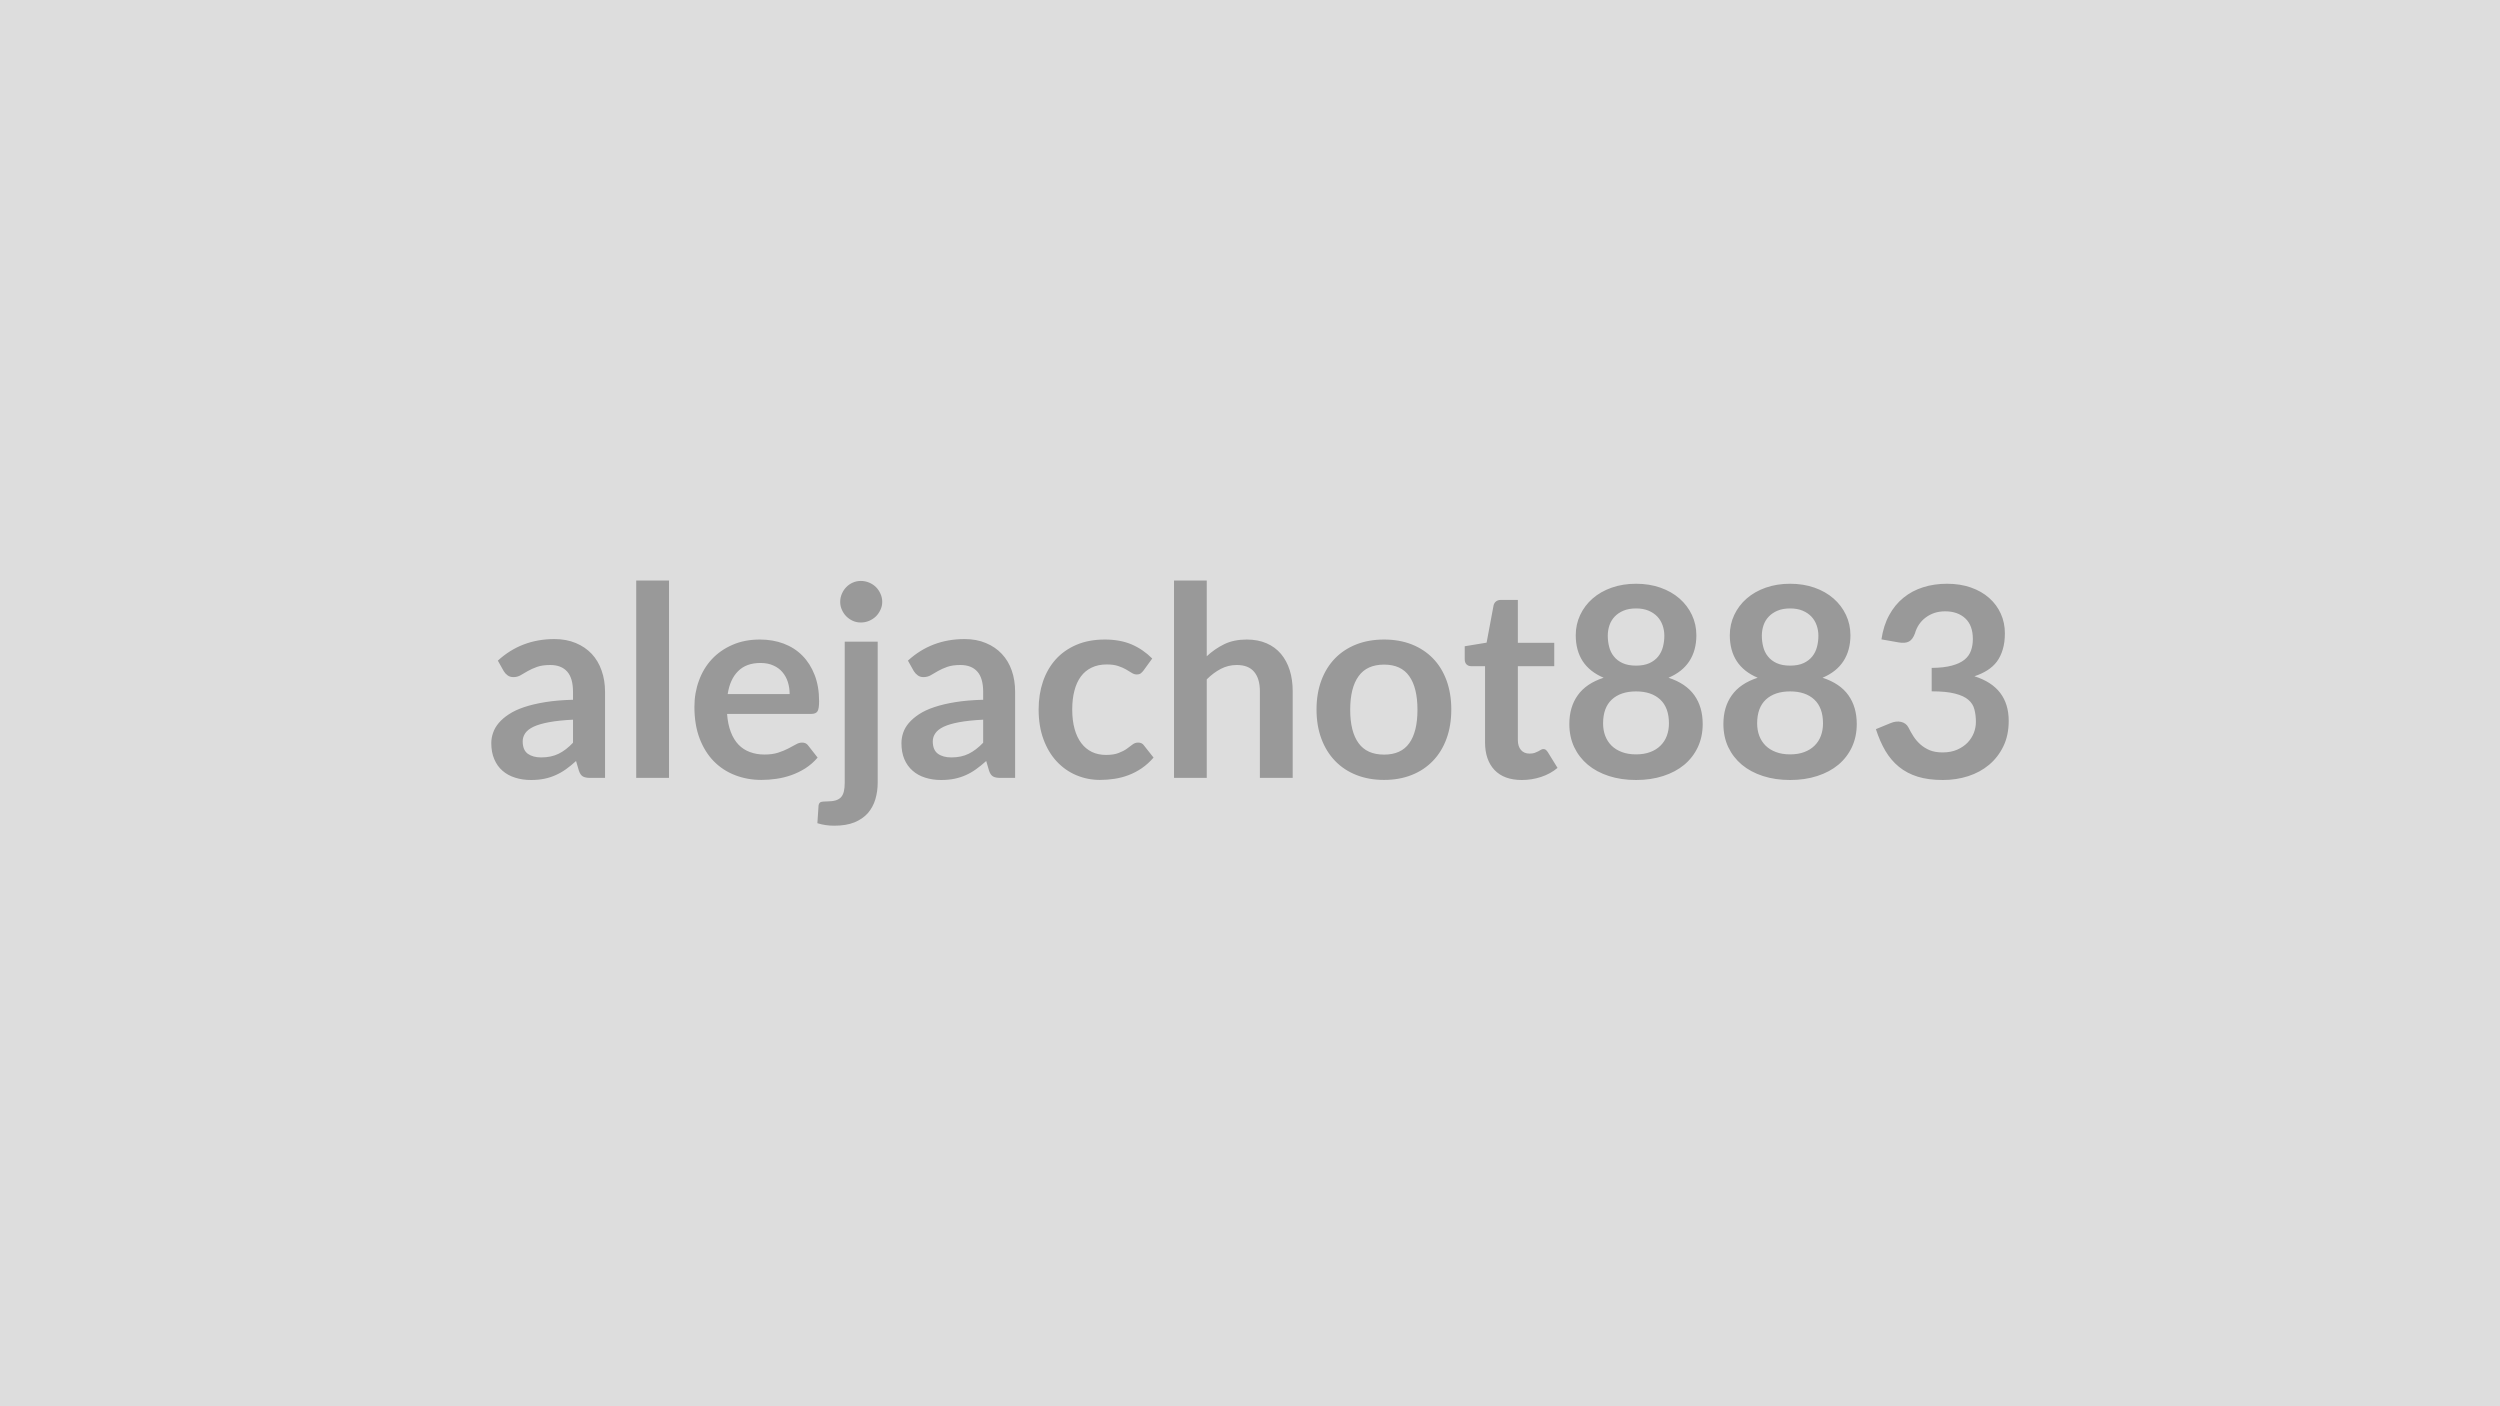
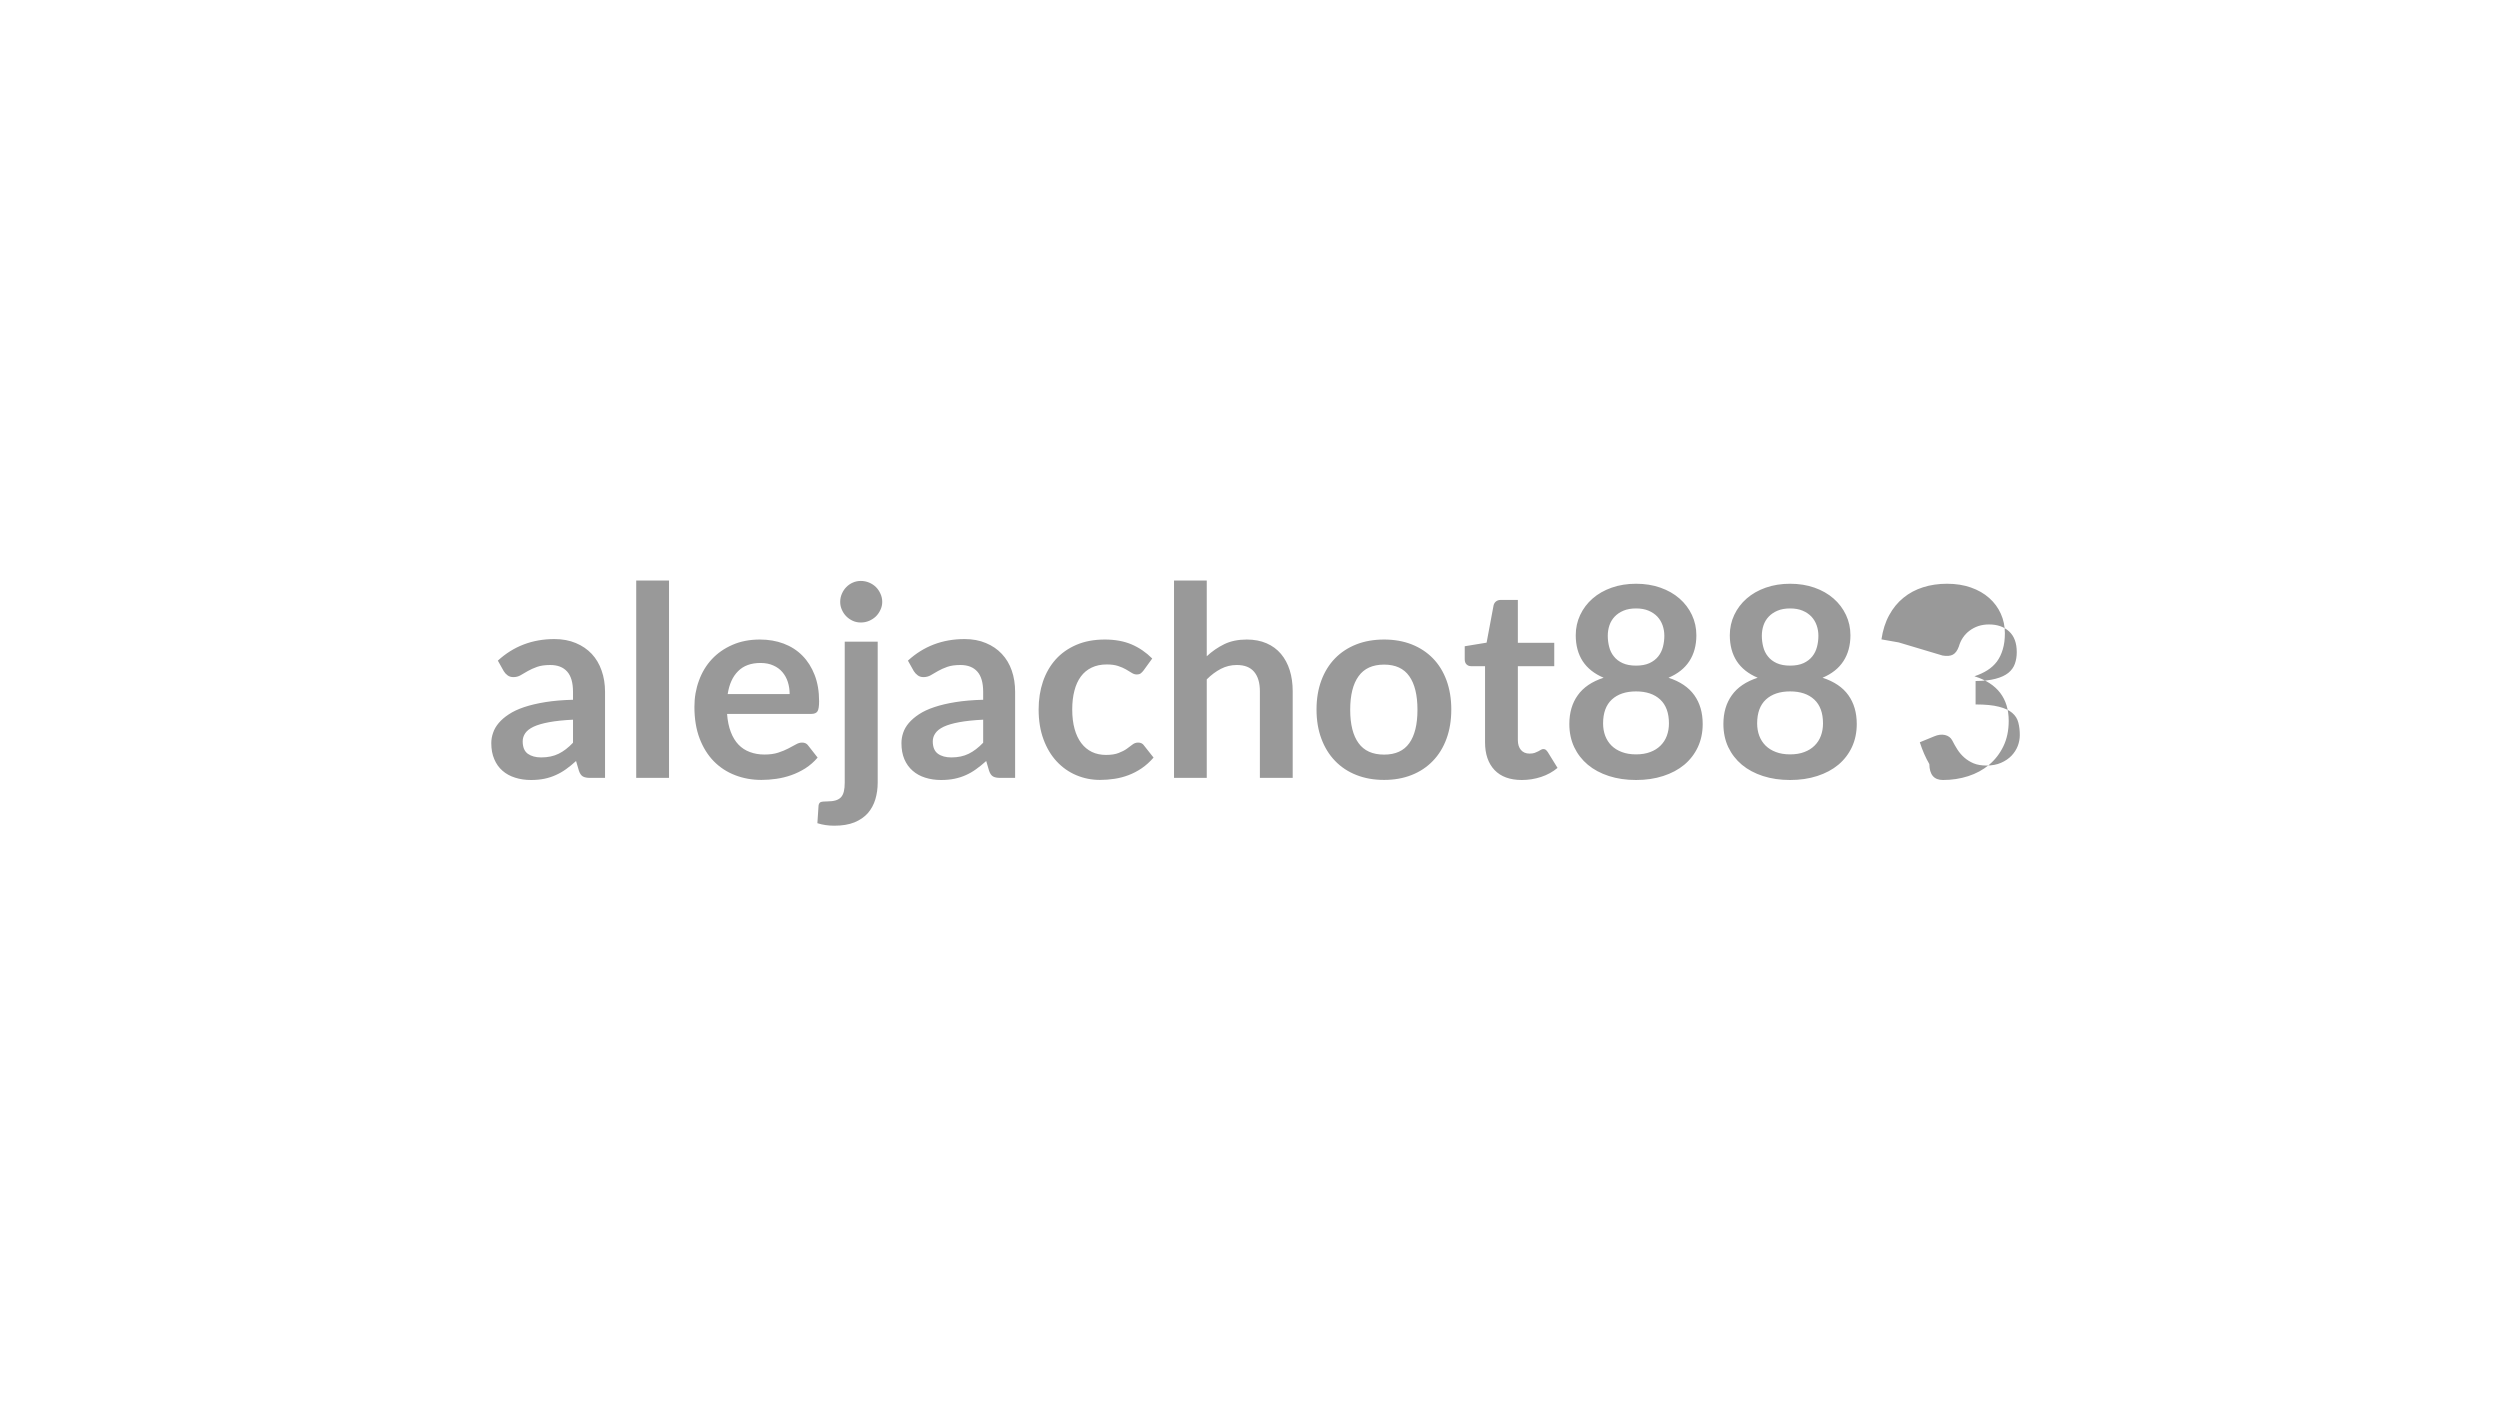
<svg xmlns="http://www.w3.org/2000/svg" width="320" height="180" viewBox="0 0 320 180">
-   <rect width="100%" height="100%" fill="#DDDDDD" />
-   <path fill="#999999" d="M73.345 95.07v-2.95q-1.82.09-3.06.32t-1.99.58q-.75.36-1.07.84-.32.47-.32 1.03 0 1.11.65 1.59.66.47 1.71.47 1.29 0 2.24-.47.94-.46 1.84-1.41m-8.87-9.17-.75-1.34q3.01-2.76 7.24-2.76 1.53 0 2.74.51 1.2.5 2.04 1.39.83.89 1.26 2.13.44 1.24.44 2.72v11.02h-1.91q-.59 0-.92-.18-.32-.18-.51-.72l-.37-1.26q-.66.6-1.29 1.05t-1.31.75q-.68.31-1.45.47-.78.16-1.71.16-1.11 0-2.04-.3-.94-.29-1.62-.89-.68-.59-1.05-1.48-.38-.88-.38-2.05 0-.67.23-1.32.22-.66.72-1.25.5-.6 1.3-1.12.8-.53 1.96-.92 1.17-.39 2.71-.64 1.55-.25 3.54-.3v-1.02q0-1.75-.75-2.59t-2.16-.84q-1.02 0-1.69.24t-1.18.53q-.51.3-.93.54-.41.24-.92.24-.45 0-.75-.23-.31-.23-.49-.54m16.96-11.59h4.2v25.26h-4.2zm11.71 14.53h7.93q0-.81-.23-1.54-.23-.72-.69-1.26-.46-.55-1.17-.86-.7-.32-1.64-.32-1.82 0-2.86 1.04-1.05 1.04-1.34 2.94m10.71 2.54h-10.79q.1 1.34.48 2.32.37.97.98 1.61t1.46.95q.84.32 1.86.32t1.76-.24 1.29-.53.97-.52q.41-.24.8-.24.53 0 .79.39l1.2 1.53q-.69.81-1.56 1.37-.87.55-1.81.88t-1.92.47-1.9.14q-1.82 0-3.38-.61-1.56-.6-2.72-1.78-1.16-1.19-1.82-2.93t-.66-4.04q0-1.78.58-3.35.57-1.58 1.65-2.74t2.64-1.84q1.55-.68 3.51-.68 1.65 0 3.04.52 1.4.53 2.4 1.54t1.57 2.48.57 3.36q0 .95-.2 1.28-.21.34-.79.34m4.27-9.25h4.22v18.04q0 1.13-.3 2.14-.3 1-.95 1.76-.66.75-1.72 1.19-1.06.43-2.59.43-.6 0-1.11-.08-.51-.07-1.05-.24l.15-2.26q.05-.34.27-.44.23-.09.85-.09.63 0 1.07-.13.43-.13.69-.41.25-.28.36-.74.11-.45.11-1.13zm4.8-5.09q0 .55-.23 1.02-.22.48-.58.84-.37.35-.87.57-.5.21-1.06.21-.55 0-1.02-.21-.48-.22-.83-.57-.36-.36-.57-.84-.22-.47-.22-1.02 0-.56.22-1.05.21-.49.57-.85.35-.36.83-.57.47-.21 1.02-.21.56 0 1.06.21t.87.57q.36.36.58.85.23.49.23 1.05m12.92 18.03v-2.95q-1.82.09-3.06.32t-1.99.58q-.75.36-1.07.84-.33.47-.33 1.03 0 1.11.66 1.59.65.47 1.71.47 1.29 0 2.23-.47.94-.46 1.85-1.41m-8.88-9.17-.75-1.34q3.01-2.76 7.25-2.76 1.53 0 2.73.51 1.21.5 2.04 1.39.84.89 1.27 2.13t.43 2.72v11.02h-1.9q-.6 0-.92-.18t-.51-.72l-.37-1.26q-.67.6-1.3 1.05-.62.45-1.3.75-.68.31-1.46.47-.77.16-1.71.16-1.1 0-2.04-.3-.93-.29-1.61-.89-.68-.59-1.06-1.48-.37-.88-.37-2.05 0-.67.22-1.32.22-.66.72-1.25.51-.6 1.3-1.12.8-.53 1.97-.92 1.16-.39 2.71-.64t3.54-.3v-1.02q0-1.75-.75-2.59t-2.16-.84q-1.02 0-1.69.24t-1.18.53q-.51.3-.93.54t-.93.24q-.44 0-.74-.23-.31-.23-.5-.54m30.52-1.61-1.11 1.53q-.18.23-.36.37t-.52.14q-.32 0-.63-.2-.31-.19-.73-.44-.43-.25-1.01-.44-.59-.2-1.46-.2-1.1 0-1.93.4-.84.4-1.39 1.15t-.82 1.81q-.28 1.06-.28 2.4 0 1.4.3 2.49.3 1.08.86 1.82t1.36 1.13q.8.38 1.8.38t1.62-.25q.63-.24 1.05-.54.43-.3.74-.55.31-.24.71-.24.51 0 .76.39l1.21 1.53q-.7.81-1.52 1.37-.81.55-1.69.88-.87.33-1.8.47t-1.84.14q-1.62 0-3.05-.61-1.42-.6-2.5-1.76-1.07-1.15-1.69-2.83-.62-1.67-.62-3.82 0-1.92.55-3.56.56-1.64 1.63-2.84 1.07-1.19 2.65-1.87t3.64-.68q1.95 0 3.42.62 1.47.63 2.65 1.81m6.98-9.98V84q1.02-.95 2.25-1.55 1.22-.59 2.87-.59 1.43 0 2.53.48 1.11.48 1.85 1.36t1.12 2.09q.38 1.22.38 2.68v11.1h-4.2v-11.1q0-1.6-.73-2.47-.73-.88-2.22-.88-1.09 0-2.04.49-.96.5-1.81 1.35v12.61h-4.19V74.31zm22.7 7.55q1.94 0 3.53.62 1.59.63 2.72 1.79t1.74 2.82q.61 1.67.61 3.72 0 2.08-.61 3.74-.61 1.67-1.74 2.84-1.13 1.18-2.72 1.81t-3.53.63q-1.96 0-3.55-.63-1.6-.63-2.73-1.81-1.13-1.17-1.75-2.84-.62-1.66-.62-3.74 0-2.05.62-3.72.62-1.66 1.75-2.82t2.73-1.79q1.59-.62 3.55-.62m0 14.73q2.18 0 3.22-1.46 1.05-1.46 1.05-4.28t-1.05-4.3q-1.04-1.48-3.22-1.48-2.21 0-3.27 1.49-1.07 1.48-1.07 4.29 0 2.8 1.07 4.27 1.06 1.47 3.27 1.47m17.63 3.25q-2.28 0-3.5-1.28-1.21-1.29-1.21-3.55v-9.74h-1.79q-.34 0-.57-.22-.24-.22-.24-.66v-1.67l2.8-.46.89-4.76q.08-.34.32-.52.24-.19.61-.19h2.18v5.49h4.66v2.99h-4.66v9.45q0 .82.4 1.28t1.09.46q.4 0 .66-.09.26-.1.46-.2.19-.1.35-.2.15-.09.3-.09.19 0 .31.09.12.1.25.28l1.26 2.04q-.92.77-2.11 1.16t-2.46.39m14.62-3.28q1.04 0 1.82-.3.78-.29 1.31-.82.54-.53.81-1.26t.27-1.58q0-2.02-1.12-3.06t-3.09-1.04-3.1 1.04q-1.12 1.04-1.12 3.06 0 .85.27 1.58.28.73.81 1.26.54.53 1.32.82.78.3 1.82.3m0-18.68q-.94 0-1.62.29t-1.13.77-.66 1.11-.21 1.33q0 .73.18 1.42.17.69.6 1.22.42.54 1.12.86t1.72.32 1.72-.32q.69-.32 1.12-.86.42-.53.6-1.22t.18-1.42q0-.7-.22-1.33t-.66-1.11q-.45-.48-1.13-.77t-1.61-.29m4.15 8.87q2.24.73 3.31 2.24 1.07 1.5 1.07 3.68 0 1.63-.62 2.96-.62 1.32-1.74 2.26-1.12.93-2.7 1.44-1.57.51-3.47.51-1.91 0-3.48-.51t-2.69-1.44q-1.12-.94-1.75-2.26-.62-1.33-.62-2.96 0-2.18 1.08-3.68 1.07-1.51 3.31-2.24-1.78-.75-2.68-2.12-.89-1.38-.89-3.32 0-1.39.57-2.6t1.59-2.1 2.44-1.39 3.12-.5 3.12.5 2.44 1.39 1.59 2.1.57 2.6q0 1.94-.9 3.32-.89 1.37-2.67 2.12m15.57 9.81q1.04 0 1.82-.3.78-.29 1.31-.82.54-.53.81-1.26t.27-1.58q0-2.02-1.12-3.06t-3.09-1.04-3.1 1.04q-1.12 1.04-1.12 3.06 0 .85.27 1.58.28.73.81 1.26.54.53 1.32.82.78.3 1.82.3m0-18.68q-.94 0-1.62.29t-1.13.77-.66 1.11-.21 1.33q0 .73.18 1.42.17.69.6 1.22.42.54 1.12.86t1.72.32 1.72-.32q.69-.32 1.12-.86.42-.53.6-1.22t.18-1.42q0-.7-.22-1.33t-.66-1.11q-.45-.48-1.13-.77t-1.61-.29m4.15 8.87q2.24.73 3.31 2.24 1.07 1.5 1.07 3.68 0 1.63-.62 2.96-.62 1.32-1.74 2.26-1.12.93-2.7 1.44-1.57.51-3.47.51-1.91 0-3.48-.51t-2.69-1.44q-1.12-.94-1.75-2.26-.62-1.33-.62-2.96 0-2.18 1.08-3.68 1.07-1.51 3.31-2.24-1.78-.75-2.68-2.12-.89-1.38-.89-3.32 0-1.39.57-2.6t1.59-2.1 2.44-1.39 3.12-.5 3.12.5 2.44 1.39 1.59 2.1.57 2.6q0 1.94-.9 3.32-.89 1.37-2.67 2.12m9.75-4.52-2.21-.39q.26-1.77.99-3.1.73-1.34 1.83-2.23 1.09-.89 2.51-1.34t3.06-.45q1.7 0 3.06.48 1.37.48 2.34 1.34t1.49 2.02q.52 1.15.52 2.5 0 1.17-.27 2.06-.26.89-.75 1.56-.5.66-1.23 1.12t-1.65.76q2.21.7 3.3 2.13t1.09 3.59q0 1.83-.68 3.24t-1.84 2.38q-1.15.96-2.67 1.45t-3.23.49q-1.85 0-3.22-.42-1.38-.43-2.4-1.26t-1.74-2.04q-.71-1.21-1.22-2.79l1.85-.76q.73-.31 1.37-.17.64.15.93.69.3.6.67 1.18.37.57.88 1.02t1.19.74q.69.28 1.64.28 1.08 0 1.87-.35.8-.35 1.34-.91.53-.56.8-1.25.26-.69.26-1.39 0-.88-.19-1.6-.18-.73-.78-1.24-.59-.51-1.71-.79-1.11-.29-2.98-.29v-3q1.55-.01 2.57-.29 1.02-.27 1.62-.75.6-.49.84-1.17t.24-1.49q0-1.74-.97-2.64t-2.58-.9q-.75 0-1.38.21-.63.22-1.13.6t-.84.89-.51 1.12q-.29.79-.76 1.04-.47.26-1.32.12" />
+   <path fill="#999999" d="M73.345 95.07v-2.95q-1.82.09-3.06.32t-1.99.58q-.75.36-1.07.84-.32.47-.32 1.03 0 1.11.65 1.59.66.47 1.71.47 1.29 0 2.24-.47.94-.46 1.84-1.41m-8.87-9.17-.75-1.34q3.01-2.76 7.24-2.76 1.53 0 2.74.51 1.2.5 2.04 1.39.83.89 1.26 2.13.44 1.24.44 2.72v11.02h-1.91q-.59 0-.92-.18-.32-.18-.51-.72l-.37-1.26q-.66.6-1.29 1.05t-1.31.75q-.68.31-1.45.47-.78.16-1.71.16-1.11 0-2.04-.3-.94-.29-1.62-.89-.68-.59-1.05-1.48-.38-.88-.38-2.05 0-.67.23-1.32.22-.66.72-1.25.5-.6 1.3-1.12.8-.53 1.96-.92 1.17-.39 2.71-.64 1.55-.25 3.54-.3v-1.02q0-1.75-.75-2.59t-2.16-.84q-1.02 0-1.69.24t-1.18.53q-.51.3-.93.54-.41.24-.92.24-.45 0-.75-.23-.31-.23-.49-.54m16.96-11.59h4.2v25.26h-4.2zm11.71 14.53h7.93q0-.81-.23-1.54-.23-.72-.69-1.26-.46-.55-1.17-.86-.7-.32-1.64-.32-1.82 0-2.86 1.04-1.05 1.04-1.34 2.94m10.71 2.54h-10.79q.1 1.34.48 2.32.37.97.98 1.61t1.46.95q.84.32 1.86.32t1.76-.24 1.29-.53.97-.52q.41-.24.8-.24.53 0 .79.39l1.2 1.53q-.69.81-1.56 1.37-.87.55-1.81.88t-1.92.47-1.9.14q-1.82 0-3.38-.61-1.56-.6-2.72-1.78-1.16-1.19-1.82-2.93t-.66-4.04q0-1.78.58-3.35.57-1.58 1.65-2.74t2.64-1.84q1.55-.68 3.51-.68 1.65 0 3.04.52 1.4.53 2.4 1.54t1.57 2.48.57 3.36q0 .95-.2 1.28-.21.34-.79.34m4.27-9.25h4.22v18.04q0 1.13-.3 2.14-.3 1-.95 1.76-.66.75-1.72 1.19-1.06.43-2.59.43-.6 0-1.11-.08-.51-.07-1.05-.24l.15-2.26q.05-.34.27-.44.23-.09.85-.09.63 0 1.07-.13.43-.13.69-.41.25-.28.36-.74.11-.45.11-1.13zm4.8-5.09q0 .55-.23 1.02-.22.48-.58.84-.37.35-.87.57-.5.21-1.06.21-.55 0-1.02-.21-.48-.22-.83-.57-.36-.36-.57-.84-.22-.47-.22-1.02 0-.56.22-1.05.21-.49.57-.85.35-.36.83-.57.47-.21 1.02-.21.56 0 1.06.21t.87.57q.36.36.58.85.23.49.23 1.05m12.92 18.03v-2.95q-1.82.09-3.06.32t-1.99.58q-.75.36-1.07.84-.33.47-.33 1.03 0 1.11.66 1.59.65.47 1.71.47 1.29 0 2.23-.47.94-.46 1.85-1.41m-8.88-9.17-.75-1.34q3.01-2.76 7.25-2.76 1.53 0 2.73.51 1.21.5 2.04 1.39.84.89 1.27 2.13t.43 2.72v11.02h-1.9q-.6 0-.92-.18t-.51-.72l-.37-1.26q-.67.6-1.3 1.05-.62.45-1.3.75-.68.31-1.46.47-.77.16-1.71.16-1.1 0-2.04-.3-.93-.29-1.61-.89-.68-.59-1.06-1.48-.37-.88-.37-2.05 0-.67.22-1.32.22-.66.72-1.25.51-.6 1.3-1.12.8-.53 1.97-.92 1.16-.39 2.71-.64t3.54-.3v-1.02q0-1.75-.75-2.59t-2.16-.84q-1.02 0-1.69.24t-1.18.53q-.51.3-.93.54t-.93.24q-.44 0-.74-.23-.31-.23-.5-.54m30.52-1.61-1.11 1.53q-.18.23-.36.37t-.52.14q-.32 0-.63-.2-.31-.19-.73-.44-.43-.25-1.01-.44-.59-.2-1.46-.2-1.1 0-1.93.4-.84.4-1.39 1.15t-.82 1.81q-.28 1.06-.28 2.4 0 1.4.3 2.49.3 1.08.86 1.82t1.36 1.13q.8.38 1.8.38t1.62-.25q.63-.24 1.05-.54.43-.3.74-.55.31-.24.71-.24.51 0 .76.39l1.21 1.53q-.7.81-1.52 1.37-.81.55-1.69.88-.87.33-1.8.47t-1.84.14q-1.62 0-3.05-.61-1.42-.6-2.5-1.76-1.07-1.15-1.69-2.83-.62-1.67-.62-3.82 0-1.92.55-3.56.56-1.64 1.63-2.84 1.07-1.19 2.65-1.87t3.64-.68q1.95 0 3.42.62 1.47.63 2.65 1.81m6.98-9.98V84q1.02-.95 2.25-1.55 1.22-.59 2.87-.59 1.43 0 2.53.48 1.11.48 1.85 1.36t1.12 2.09q.38 1.22.38 2.68v11.1h-4.2v-11.1q0-1.6-.73-2.47-.73-.88-2.22-.88-1.09 0-2.04.49-.96.5-1.81 1.35v12.61h-4.19V74.31zm22.7 7.55q1.94 0 3.53.62 1.59.63 2.72 1.79t1.74 2.82q.61 1.67.61 3.72 0 2.08-.61 3.74-.61 1.67-1.74 2.84-1.13 1.18-2.72 1.81t-3.53.63q-1.96 0-3.55-.63-1.6-.63-2.73-1.81-1.13-1.17-1.75-2.84-.62-1.66-.62-3.74 0-2.05.62-3.72.62-1.66 1.75-2.82t2.73-1.79q1.59-.62 3.55-.62m0 14.73q2.18 0 3.22-1.46 1.05-1.46 1.05-4.28t-1.05-4.3q-1.04-1.48-3.22-1.48-2.21 0-3.27 1.49-1.07 1.48-1.07 4.29 0 2.8 1.07 4.27 1.06 1.47 3.27 1.47m17.63 3.25q-2.28 0-3.5-1.28-1.21-1.29-1.21-3.55v-9.74h-1.79q-.34 0-.57-.22-.24-.22-.24-.66v-1.67l2.8-.46.89-4.76q.08-.34.32-.52.24-.19.61-.19h2.18v5.49h4.66v2.99h-4.66v9.45q0 .82.4 1.28t1.09.46q.4 0 .66-.09.26-.1.46-.2.19-.1.35-.2.15-.09.3-.09.19 0 .31.09.12.1.25.28l1.26 2.04q-.92.77-2.11 1.16t-2.46.39m14.62-3.28q1.04 0 1.82-.3.78-.29 1.31-.82.54-.53.81-1.26t.27-1.58q0-2.02-1.12-3.06t-3.09-1.04-3.1 1.04q-1.12 1.04-1.12 3.06 0 .85.27 1.58.28.73.81 1.26.54.53 1.32.82.78.3 1.82.3m0-18.68q-.94 0-1.62.29t-1.13.77-.66 1.11-.21 1.33q0 .73.18 1.42.17.69.6 1.22.42.54 1.12.86t1.72.32 1.72-.32q.69-.32 1.12-.86.42-.53.6-1.22t.18-1.42q0-.7-.22-1.33t-.66-1.11q-.45-.48-1.13-.77t-1.61-.29m4.15 8.87q2.24.73 3.31 2.24 1.07 1.5 1.07 3.68 0 1.63-.62 2.96-.62 1.32-1.74 2.26-1.12.93-2.7 1.44-1.57.51-3.47.51-1.91 0-3.48-.51t-2.69-1.44q-1.12-.94-1.75-2.26-.62-1.33-.62-2.96 0-2.18 1.08-3.68 1.07-1.51 3.31-2.24-1.78-.75-2.68-2.12-.89-1.38-.89-3.32 0-1.39.57-2.6t1.59-2.1 2.44-1.39 3.12-.5 3.12.5 2.44 1.39 1.59 2.1.57 2.6q0 1.94-.9 3.32-.89 1.37-2.67 2.12m15.57 9.81q1.04 0 1.82-.3.78-.29 1.31-.82.54-.53.81-1.26t.27-1.58q0-2.02-1.12-3.06t-3.09-1.04-3.1 1.04q-1.12 1.04-1.12 3.06 0 .85.27 1.58.28.73.81 1.26.54.53 1.32.82.78.3 1.82.3m0-18.68q-.94 0-1.62.29t-1.13.77-.66 1.11-.21 1.33q0 .73.18 1.42.17.69.6 1.22.42.54 1.12.86t1.72.32 1.72-.32q.69-.32 1.12-.86.42-.53.6-1.22t.18-1.42q0-.7-.22-1.33t-.66-1.11q-.45-.48-1.13-.77t-1.61-.29m4.15 8.87q2.24.73 3.31 2.24 1.07 1.5 1.07 3.68 0 1.63-.62 2.96-.62 1.32-1.74 2.26-1.12.93-2.7 1.44-1.57.51-3.47.51-1.91 0-3.48-.51t-2.69-1.44q-1.12-.94-1.75-2.26-.62-1.33-.62-2.96 0-2.18 1.08-3.68 1.07-1.51 3.31-2.24-1.78-.75-2.68-2.12-.89-1.38-.89-3.32 0-1.39.57-2.6t1.59-2.1 2.44-1.39 3.12-.5 3.12.5 2.44 1.39 1.59 2.1.57 2.6q0 1.94-.9 3.32-.89 1.37-2.67 2.12m9.75-4.52-2.21-.39q.26-1.77.99-3.1.73-1.34 1.83-2.23 1.09-.89 2.51-1.34t3.06-.45q1.7 0 3.06.48 1.37.48 2.34 1.34t1.49 2.02q.52 1.15.52 2.5 0 1.17-.27 2.06-.26.89-.75 1.56-.5.66-1.23 1.12t-1.65.76q2.21.7 3.3 2.13t1.09 3.59q0 1.83-.68 3.24t-1.84 2.38q-1.15.96-2.67 1.45t-3.23.49t-1.74-2.04q-.71-1.21-1.22-2.79l1.85-.76q.73-.31 1.37-.17.64.15.93.69.3.6.67 1.18.37.57.88 1.02t1.19.74q.69.28 1.64.28 1.08 0 1.87-.35.8-.35 1.34-.91.53-.56.8-1.25.26-.69.26-1.39 0-.88-.19-1.6-.18-.73-.78-1.24-.59-.51-1.71-.79-1.11-.29-2.98-.29v-3q1.55-.01 2.57-.29 1.02-.27 1.62-.75.6-.49.84-1.17t.24-1.49q0-1.74-.97-2.64t-2.58-.9q-.75 0-1.38.21-.63.22-1.13.6t-.84.89-.51 1.12q-.29.79-.76 1.04-.47.26-1.32.12" />
</svg>